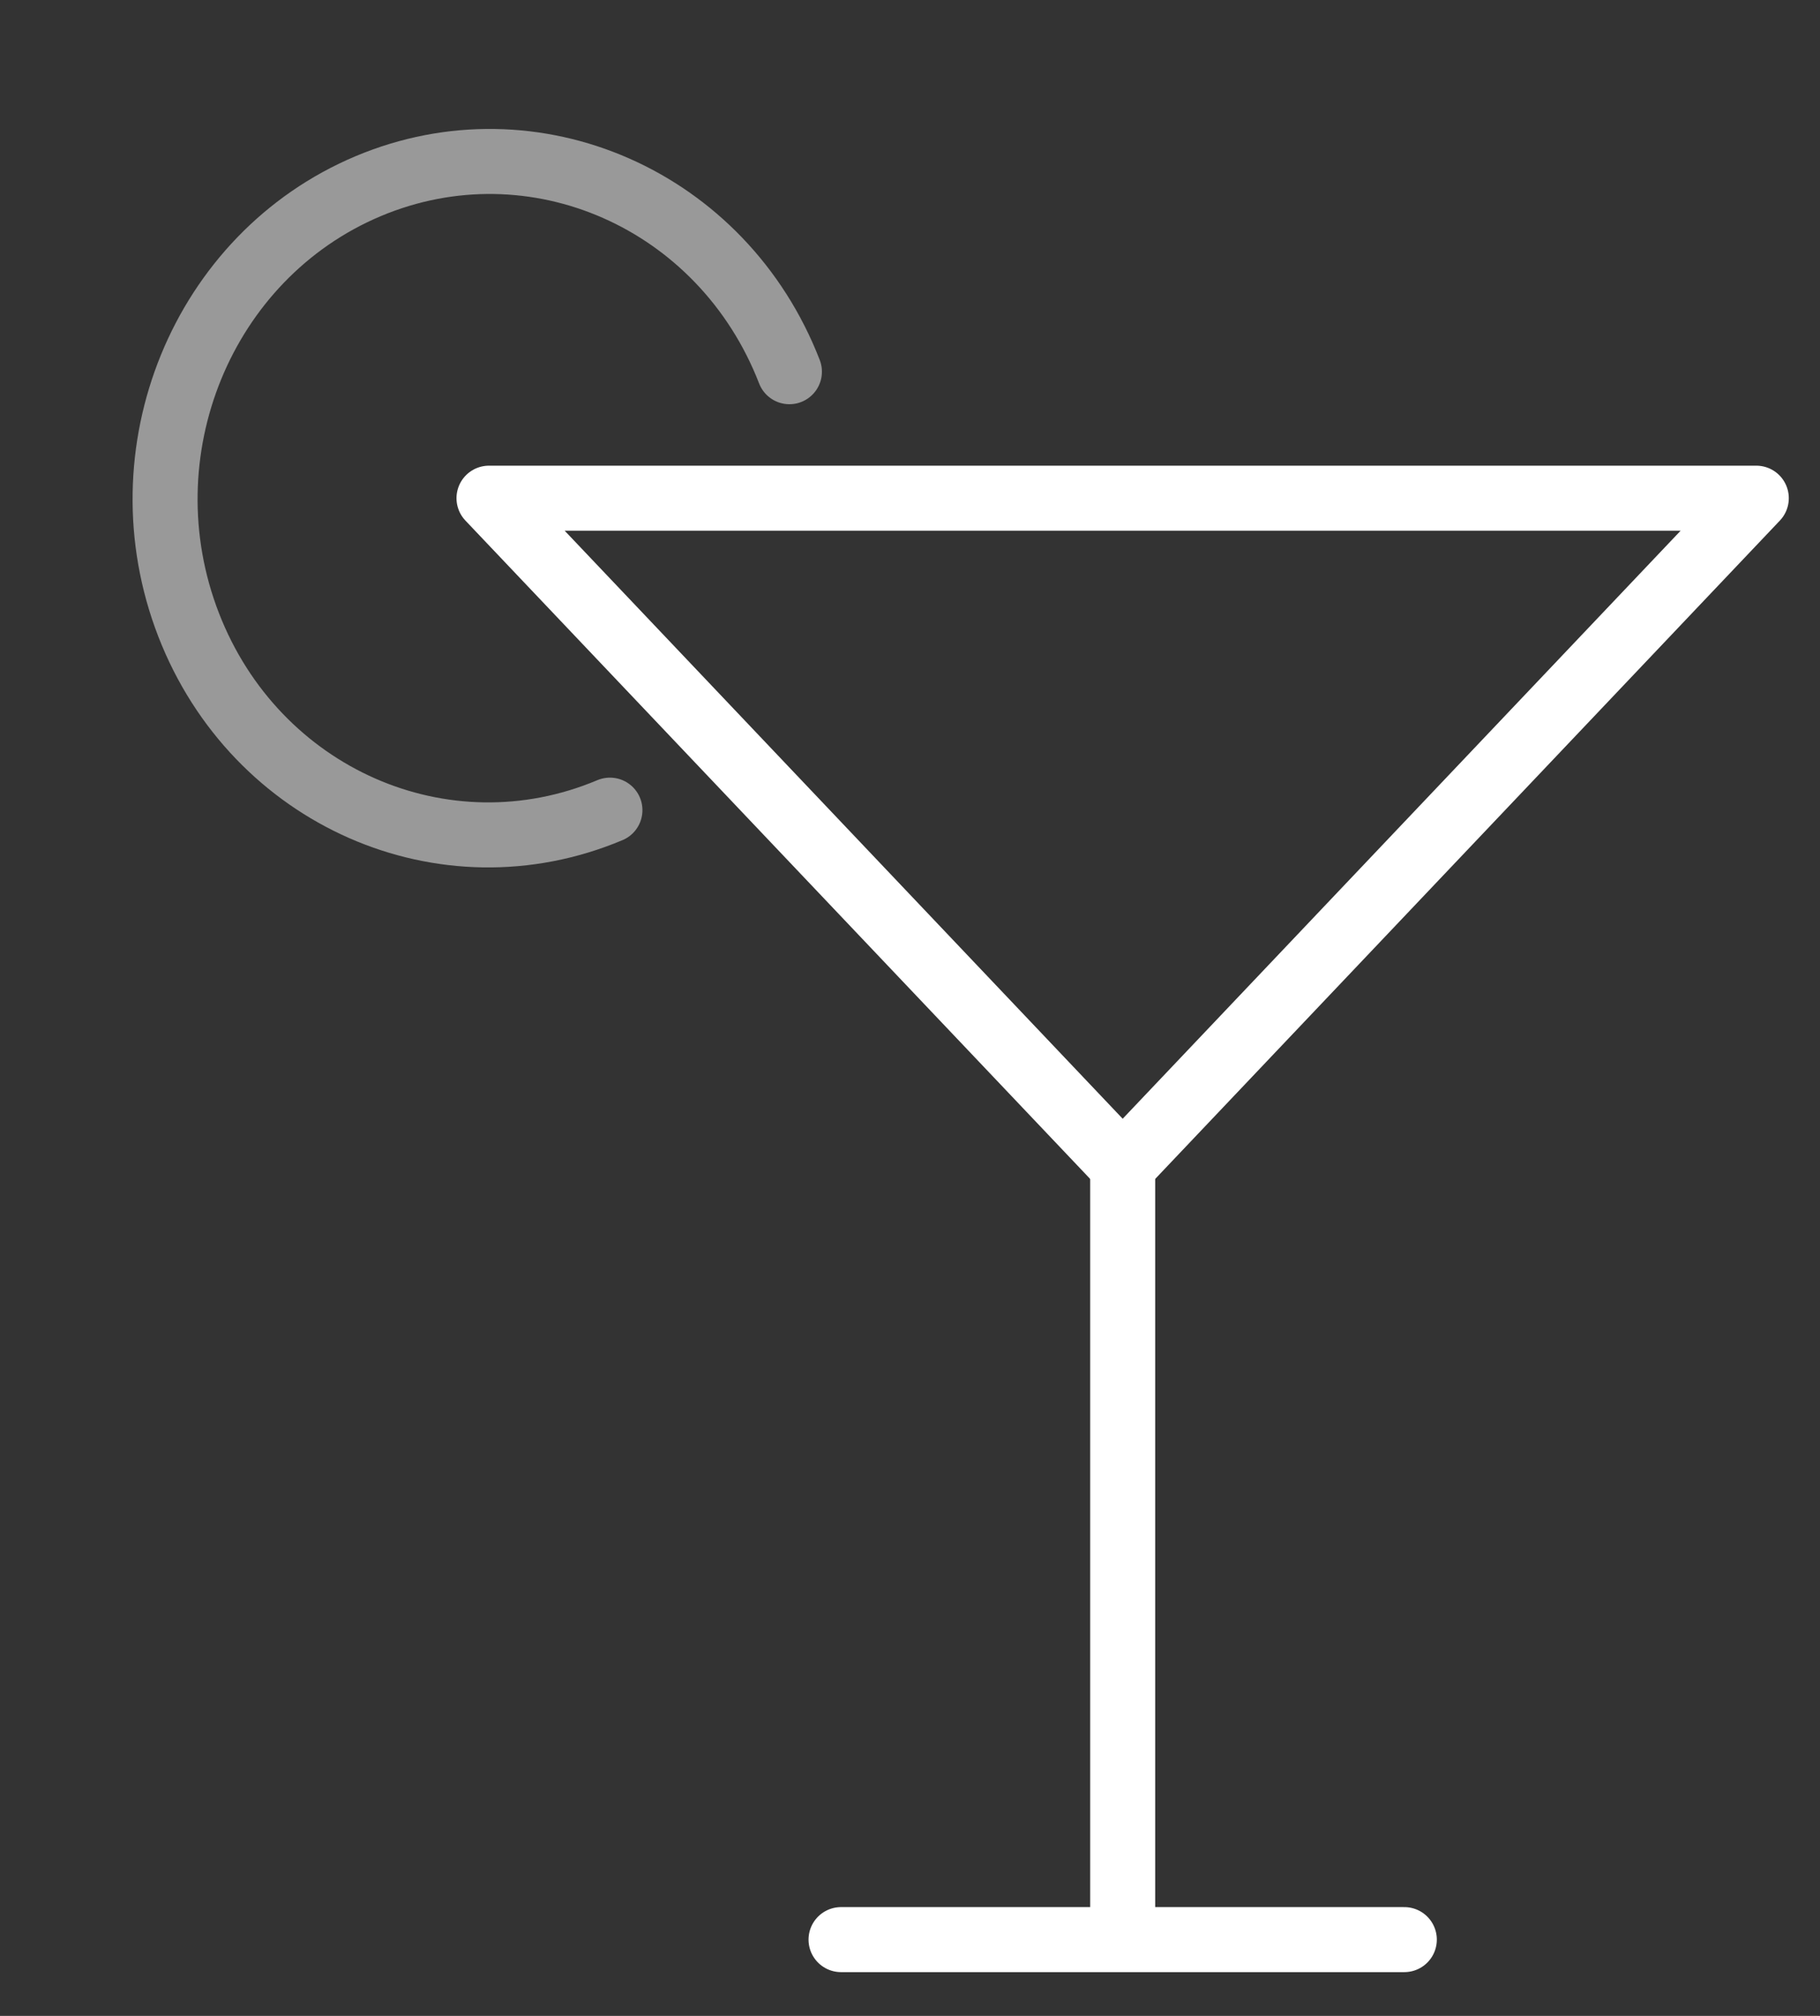
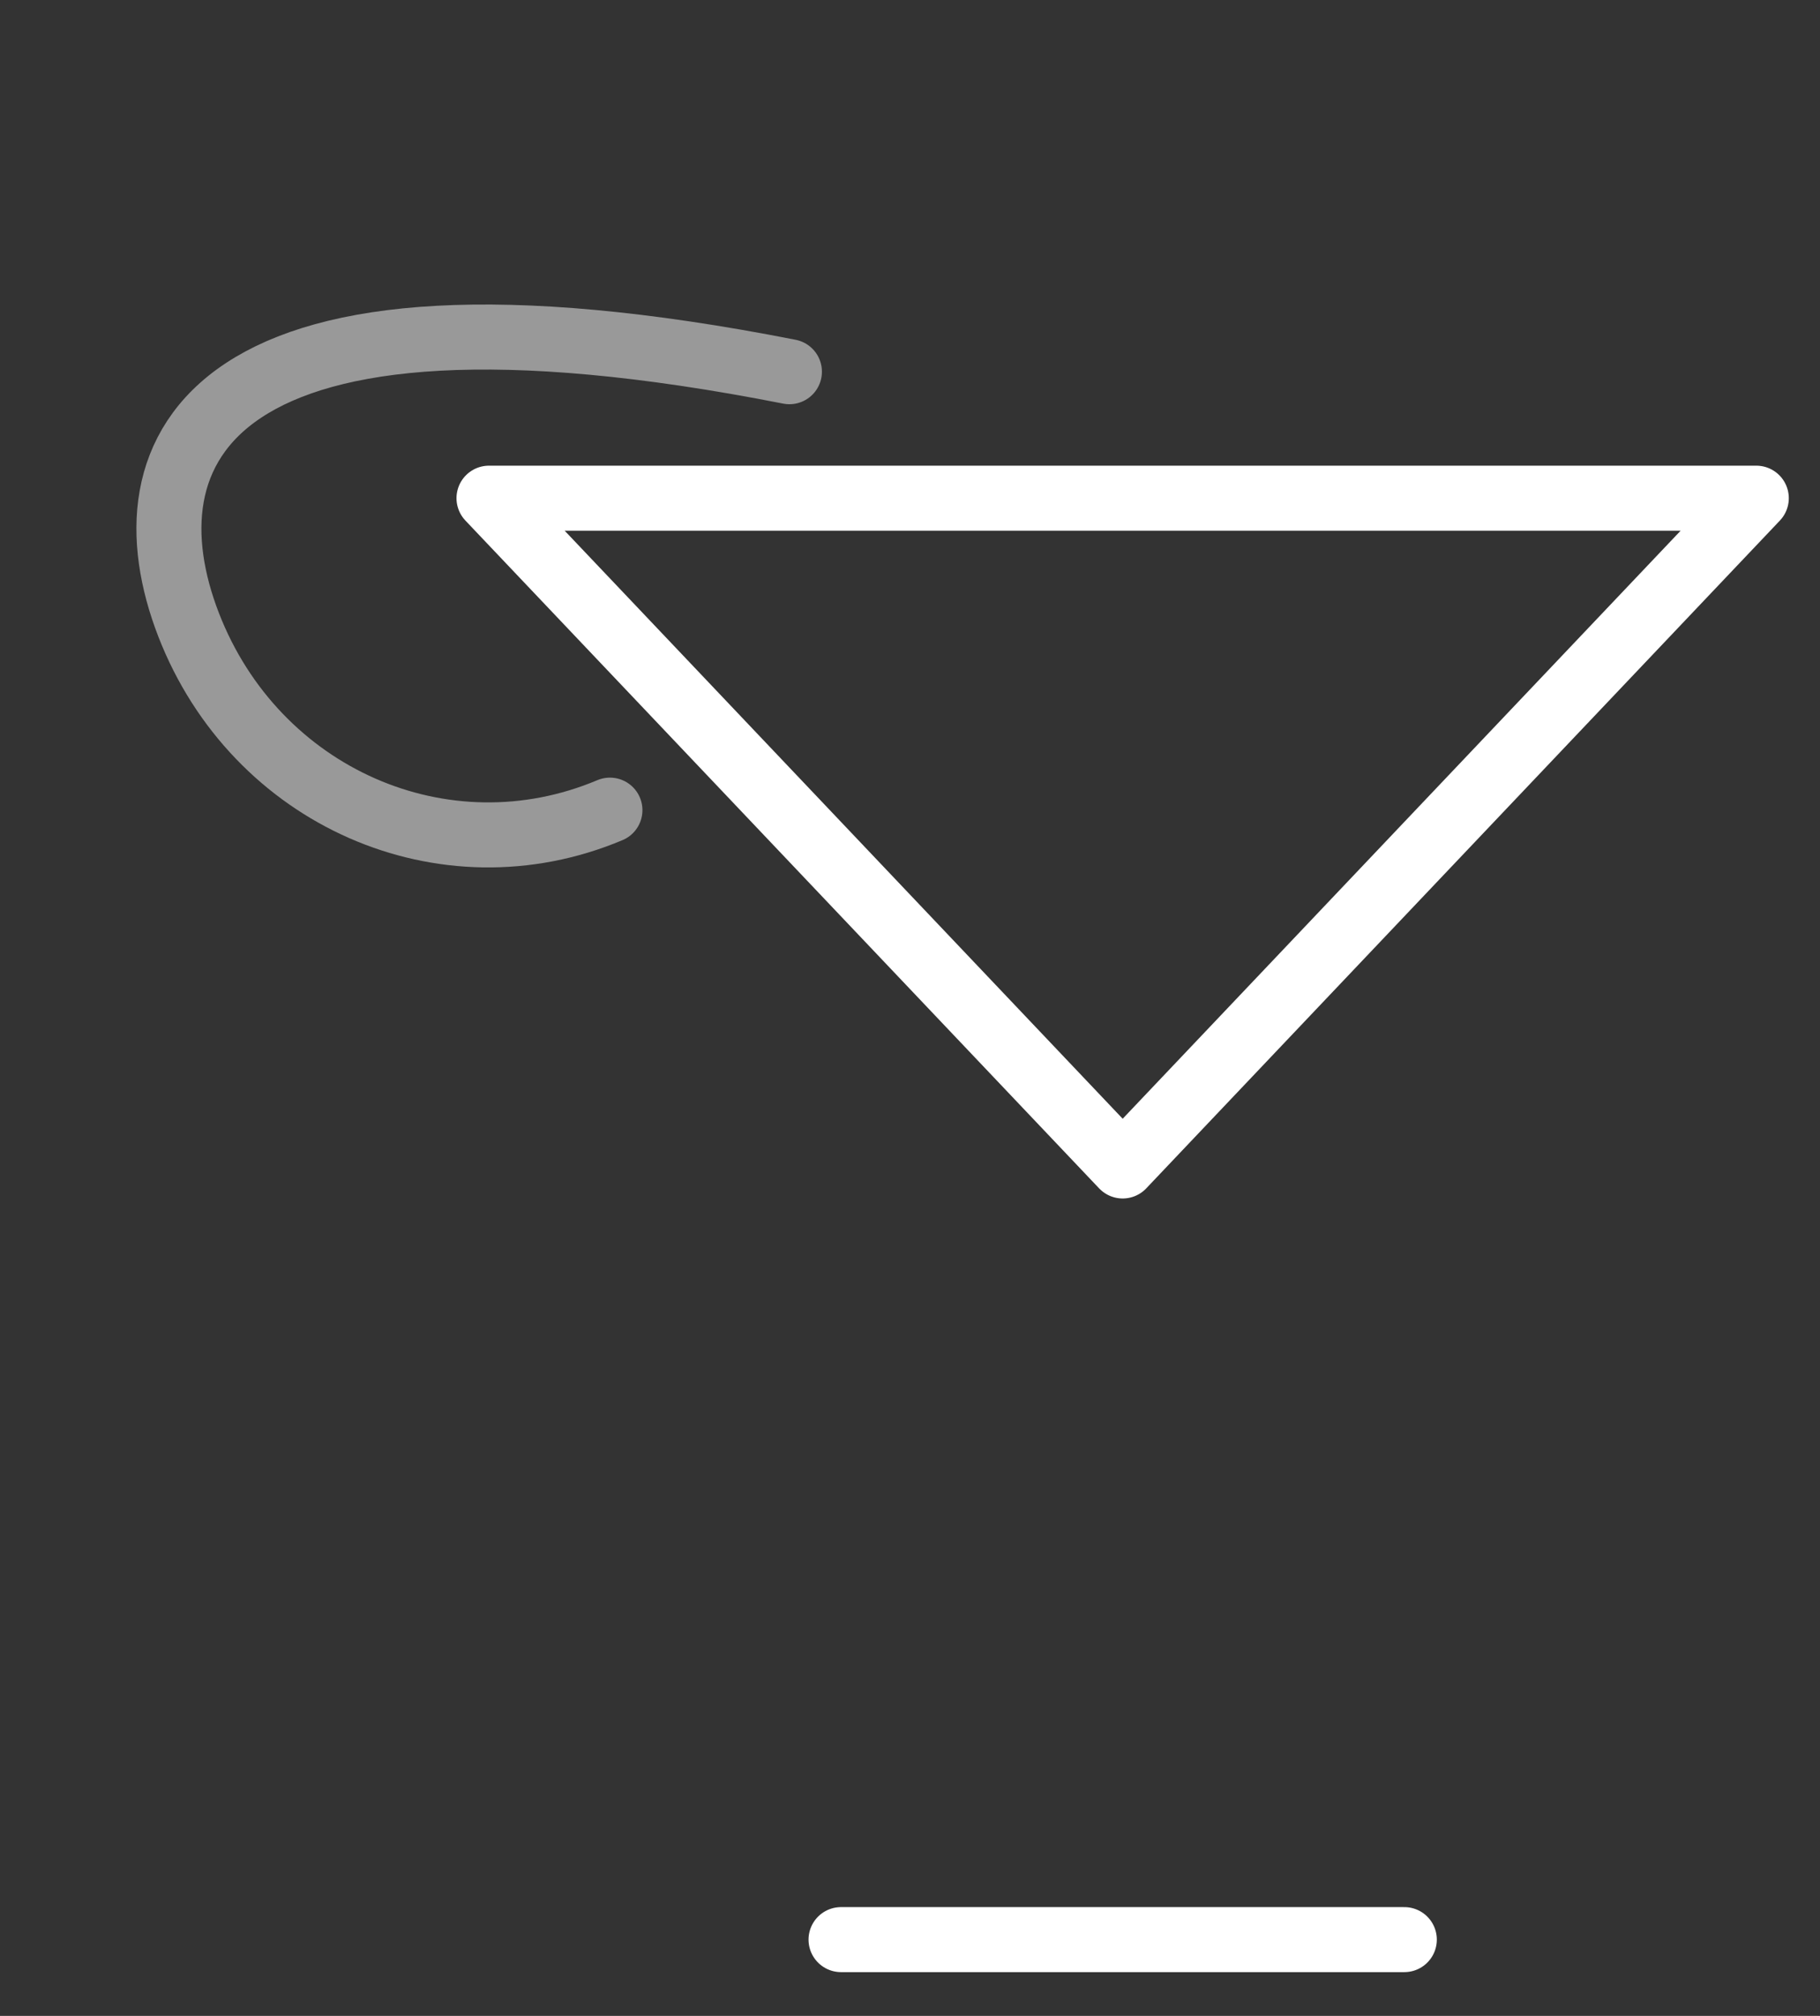
<svg xmlns="http://www.w3.org/2000/svg" width="28px" height="31px" viewBox="0 0 28 31" version="1.1">
  <rect x="0" y="0" width="28" height="31" fill="#333333" stroke="none" />
  <title>Group 18</title>
  <g id="Chateau-La-Garde" stroke="none" stroke-width="1" fill="none" fill-rule="evenodd" stroke-linejoin="round">
    <g id="Chateau-La-Garde-06-HOSPITALITE-b-receptions" transform="translate(-723, -2307)" stroke="#FFFFFF">
      <g id="Group-3-Copy" transform="translate(0, 1635)">
        <g id="Group-12" transform="translate(636, 450)">
          <g id="Group-10" transform="translate(84, 100)">
            <g id="Group-9" transform="translate(0.02, 119.94)">
              <g id="Group-18" transform="translate(3.926, 3.072)">
                <polygon id="Path-2" points="6.577 6.649 26.074 6.649 16.326 16.918" />
-                 <line x1="16.326" y1="16.888" x2="16.326" y2="28.59" id="Line-6" />
                <line x1="11.993" y1="28.815" x2="20.659" y2="28.815" id="Line-7" stroke-linecap="round" />
-                 <path d="M6.649,11.663 C9.491,11.703 11.762,9.49 11.722,6.721 C11.681,3.952 9.346,1.675 6.504,1.635 C3.663,1.595 1.392,3.808 1.432,6.577" id="Oval" opacity="0.5" stroke-linecap="round" transform="translate(6.577, 6.649) rotate(-112) translate(-6.577, -6.649)" />
+                 <path d="M6.649,11.663 C11.681,3.952 9.346,1.675 6.504,1.635 C3.663,1.595 1.392,3.808 1.432,6.577" id="Oval" opacity="0.5" stroke-linecap="round" transform="translate(6.577, 6.649) rotate(-112) translate(-6.577, -6.649)" />
              </g>
            </g>
          </g>
        </g>
      </g>
    </g>
  </g>
</svg>